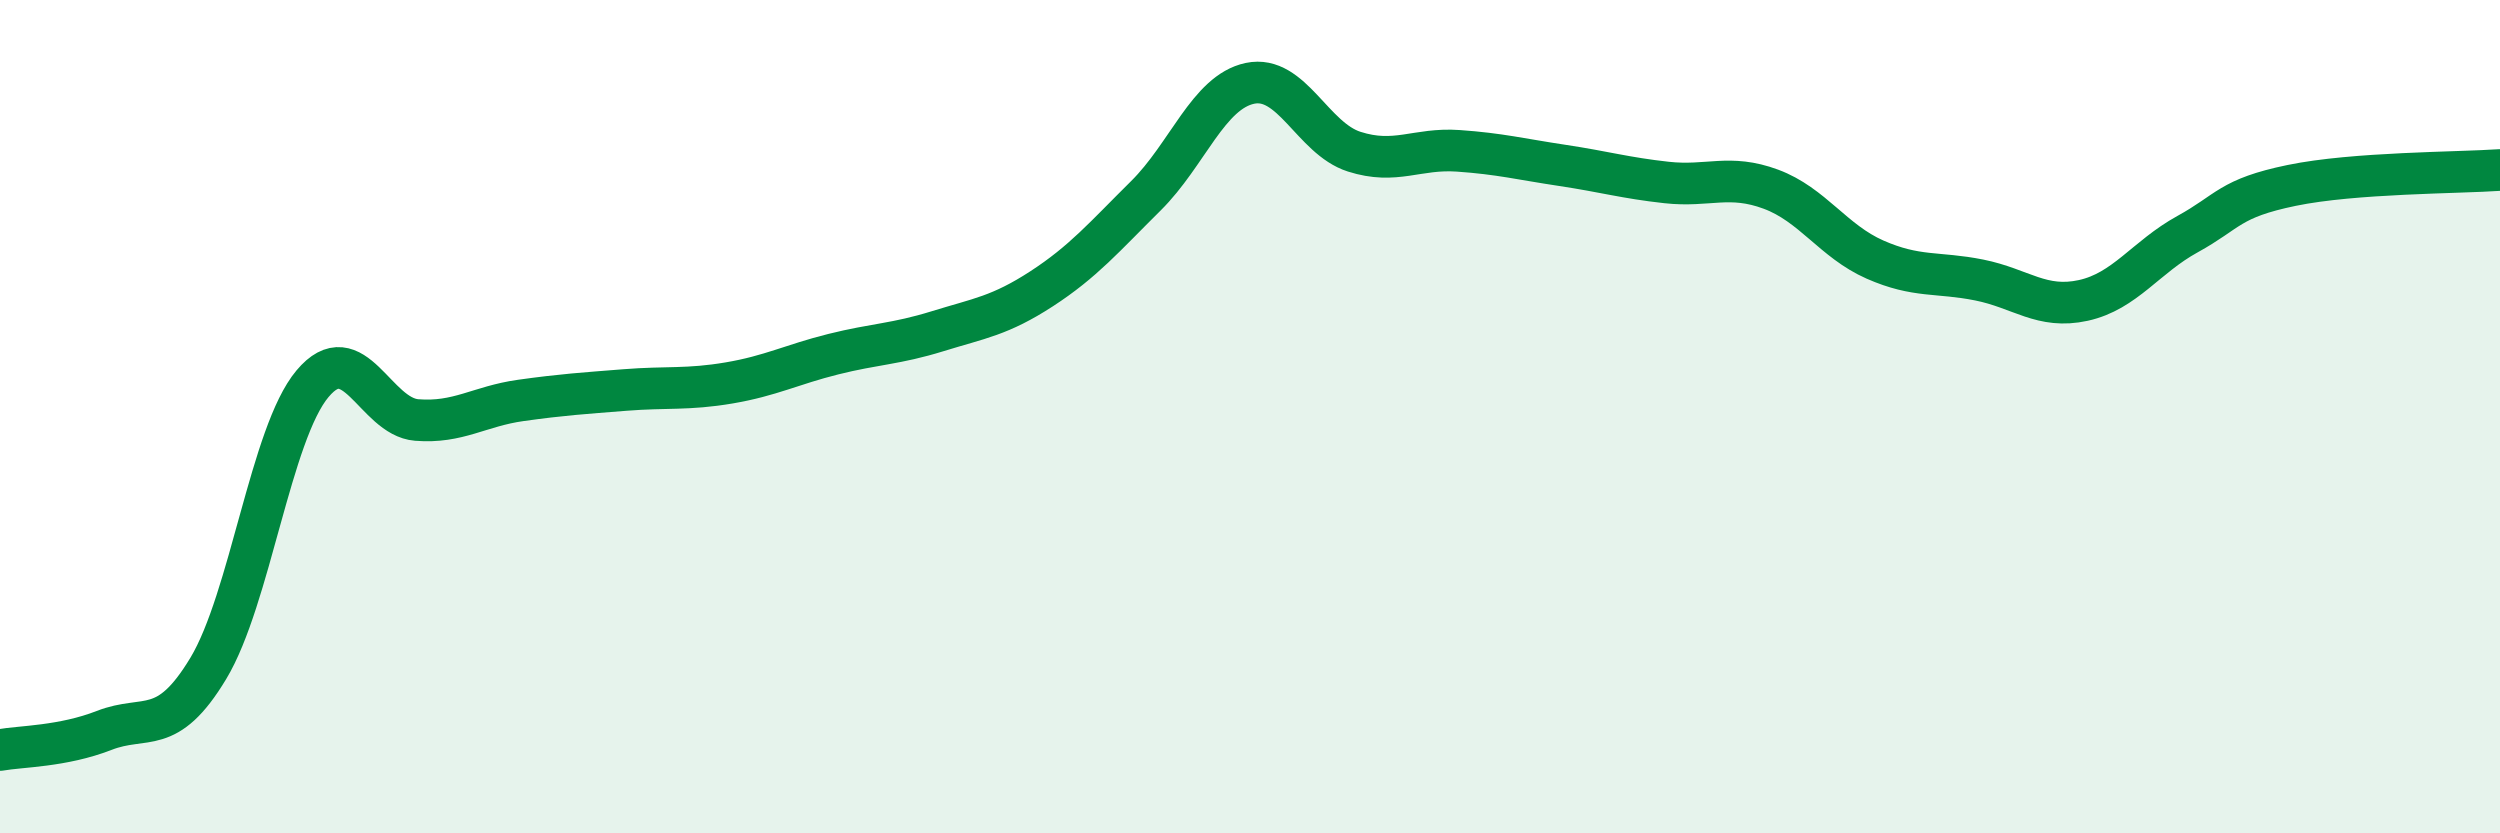
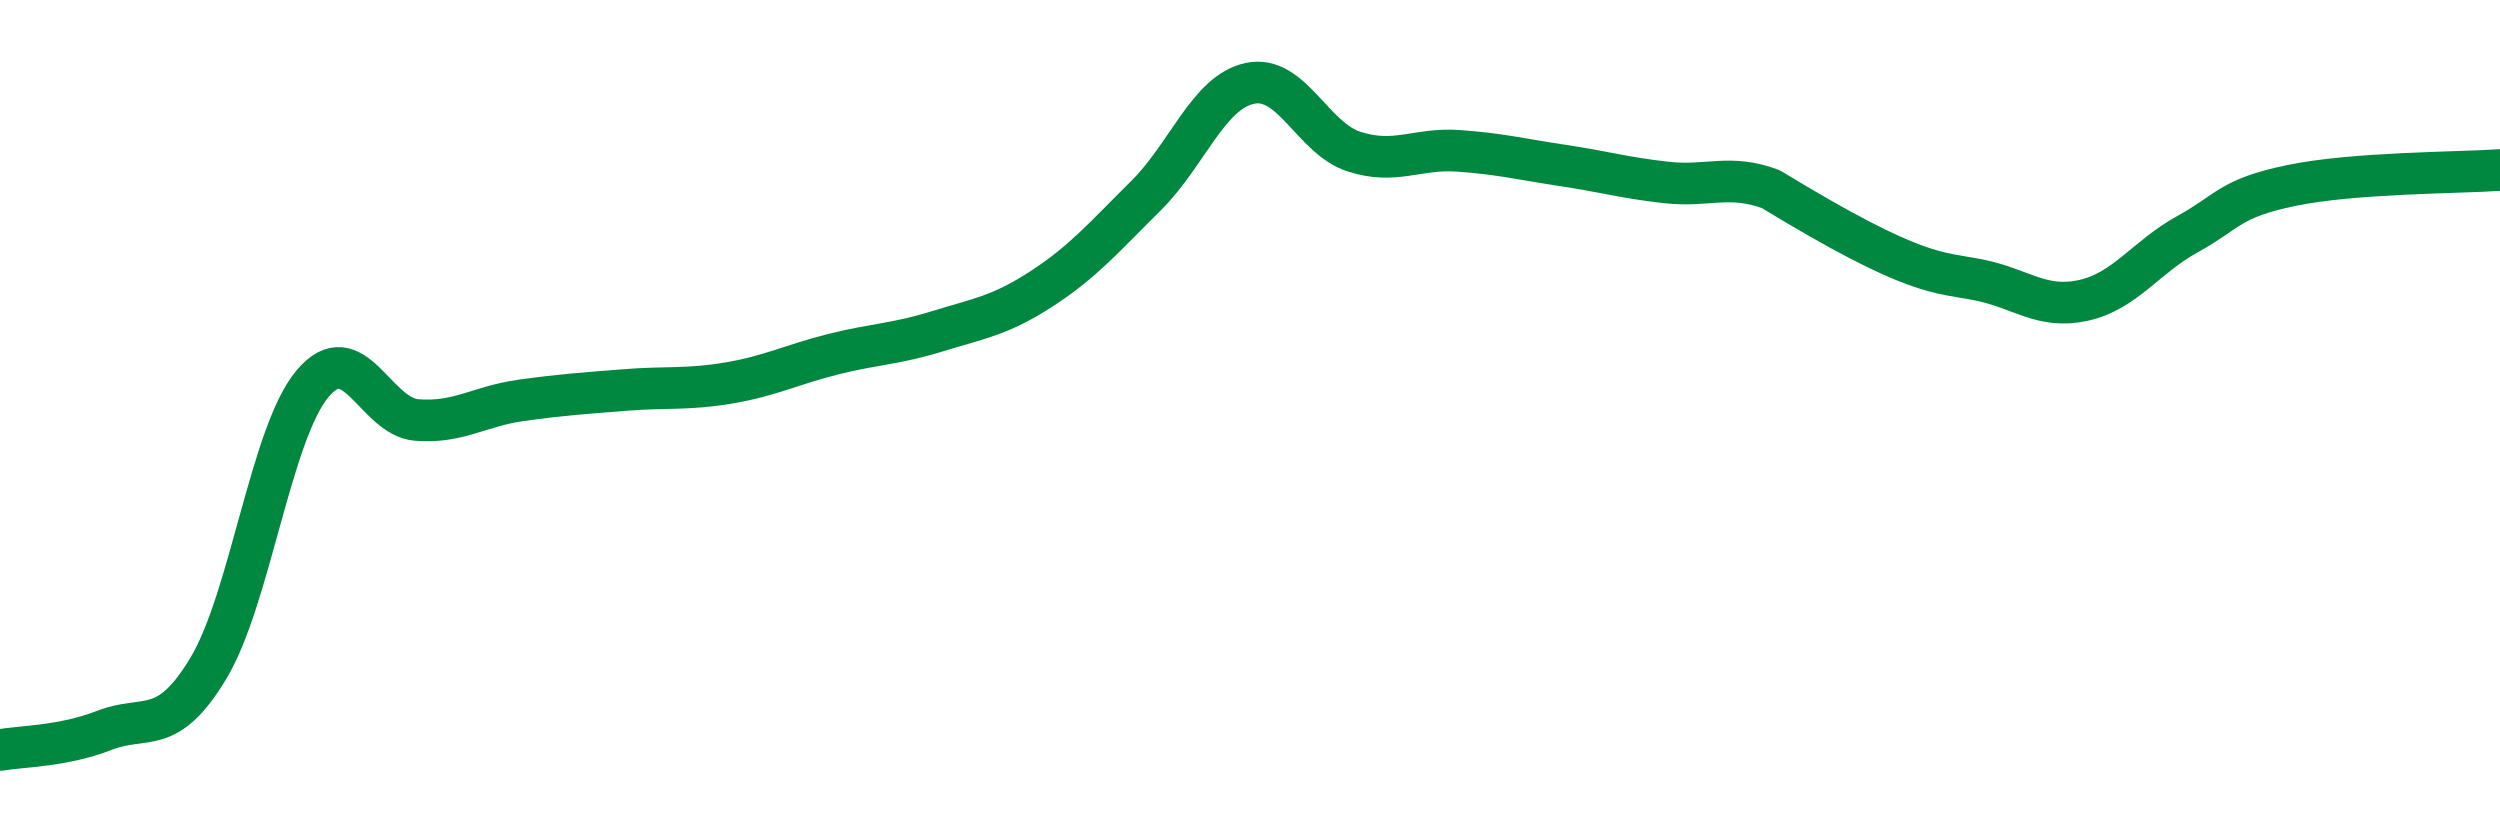
<svg xmlns="http://www.w3.org/2000/svg" width="60" height="20" viewBox="0 0 60 20">
-   <path d="M 0,18 C 0.5,17.91 1.5,17.92 2.5,17.53 C 3.5,17.14 4,17.7 5,16.04 C 6,14.38 6.5,10.4 7.5,9.21 C 8.5,8.02 9,10 10,10.08 C 11,10.16 11.5,9.75 12.5,9.61 C 13.5,9.47 14,9.44 15,9.36 C 16,9.28 16.5,9.36 17.5,9.19 C 18.5,9.02 19,8.75 20,8.5 C 21,8.25 21.5,8.26 22.5,7.95 C 23.5,7.64 24,7.58 25,6.93 C 26,6.28 26.5,5.69 27.5,4.7 C 28.5,3.71 29,2.21 30,2 C 31,1.79 31.5,3.32 32.5,3.64 C 33.5,3.96 34,3.55 35,3.62 C 36,3.69 36.5,3.82 37.5,3.97 C 38.5,4.12 39,4.27 40,4.38 C 41,4.49 41.5,4.17 42.5,4.54 C 43.5,4.91 44,5.79 45,6.23 C 46,6.67 46.5,6.52 47.5,6.72 C 48.5,6.92 49,7.43 50,7.21 C 51,6.99 51.5,6.17 52.5,5.62 C 53.5,5.07 53.5,4.76 55,4.45 C 56.5,4.14 59,4.15 60,4.08L60 20L0 20Z" fill="#008740" opacity="0.1" stroke-linecap="round" stroke-linejoin="round" />
-   <path d="M 0,18 C 0.5,17.91 1.5,17.92 2.5,17.53 C 3.5,17.14 4,17.7 5,16.04 C 6,14.38 6.5,10.4 7.5,9.21 C 8.5,8.02 9,10 10,10.08 C 11,10.16 11.5,9.75 12.5,9.61 C 13.5,9.47 14,9.44 15,9.36 C 16,9.28 16.5,9.36 17.5,9.19 C 18.5,9.02 19,8.75 20,8.5 C 21,8.25 21.5,8.26 22.5,7.95 C 23.5,7.64 24,7.58 25,6.93 C 26,6.28 26.5,5.69 27.5,4.7 C 28.5,3.71 29,2.21 30,2 C 31,1.79 31.5,3.32 32.5,3.64 C 33.5,3.96 34,3.55 35,3.62 C 36,3.69 36.5,3.82 37.5,3.97 C 38.5,4.12 39,4.27 40,4.38 C 41,4.49 41.5,4.17 42.5,4.54 C 43.5,4.91 44,5.79 45,6.23 C 46,6.67 46.5,6.52 47.5,6.72 C 48.5,6.92 49,7.43 50,7.21 C 51,6.99 51.5,6.17 52.5,5.62 C 53.5,5.07 53.5,4.76 55,4.45 C 56.5,4.14 59,4.15 60,4.08" stroke="#008740" stroke-width="1" fill="none" stroke-linecap="round" stroke-linejoin="round" />
+   <path d="M 0,18 C 0.5,17.91 1.5,17.92 2.5,17.53 C 3.5,17.14 4,17.7 5,16.04 C 6,14.38 6.5,10.4 7.5,9.21 C 8.5,8.02 9,10 10,10.08 C 11,10.16 11.5,9.75 12.5,9.61 C 13.5,9.47 14,9.44 15,9.36 C 16,9.28 16.5,9.36 17.5,9.19 C 18.5,9.02 19,8.75 20,8.5 C 21,8.25 21.5,8.26 22.5,7.95 C 23.5,7.64 24,7.58 25,6.93 C 26,6.28 26.5,5.69 27.5,4.7 C 28.5,3.71 29,2.21 30,2 C 31,1.79 31.5,3.32 32.5,3.64 C 33.5,3.96 34,3.55 35,3.62 C 36,3.69 36.5,3.82 37.5,3.97 C 38.5,4.12 39,4.27 40,4.38 C 41,4.49 41.5,4.17 42.5,4.54 C 46,6.67 46.5,6.52 47.5,6.72 C 48.5,6.92 49,7.43 50,7.21 C 51,6.99 51.5,6.17 52.5,5.62 C 53.5,5.07 53.5,4.76 55,4.45 C 56.5,4.14 59,4.15 60,4.08" stroke="#008740" stroke-width="1" fill="none" stroke-linecap="round" stroke-linejoin="round" />
</svg>